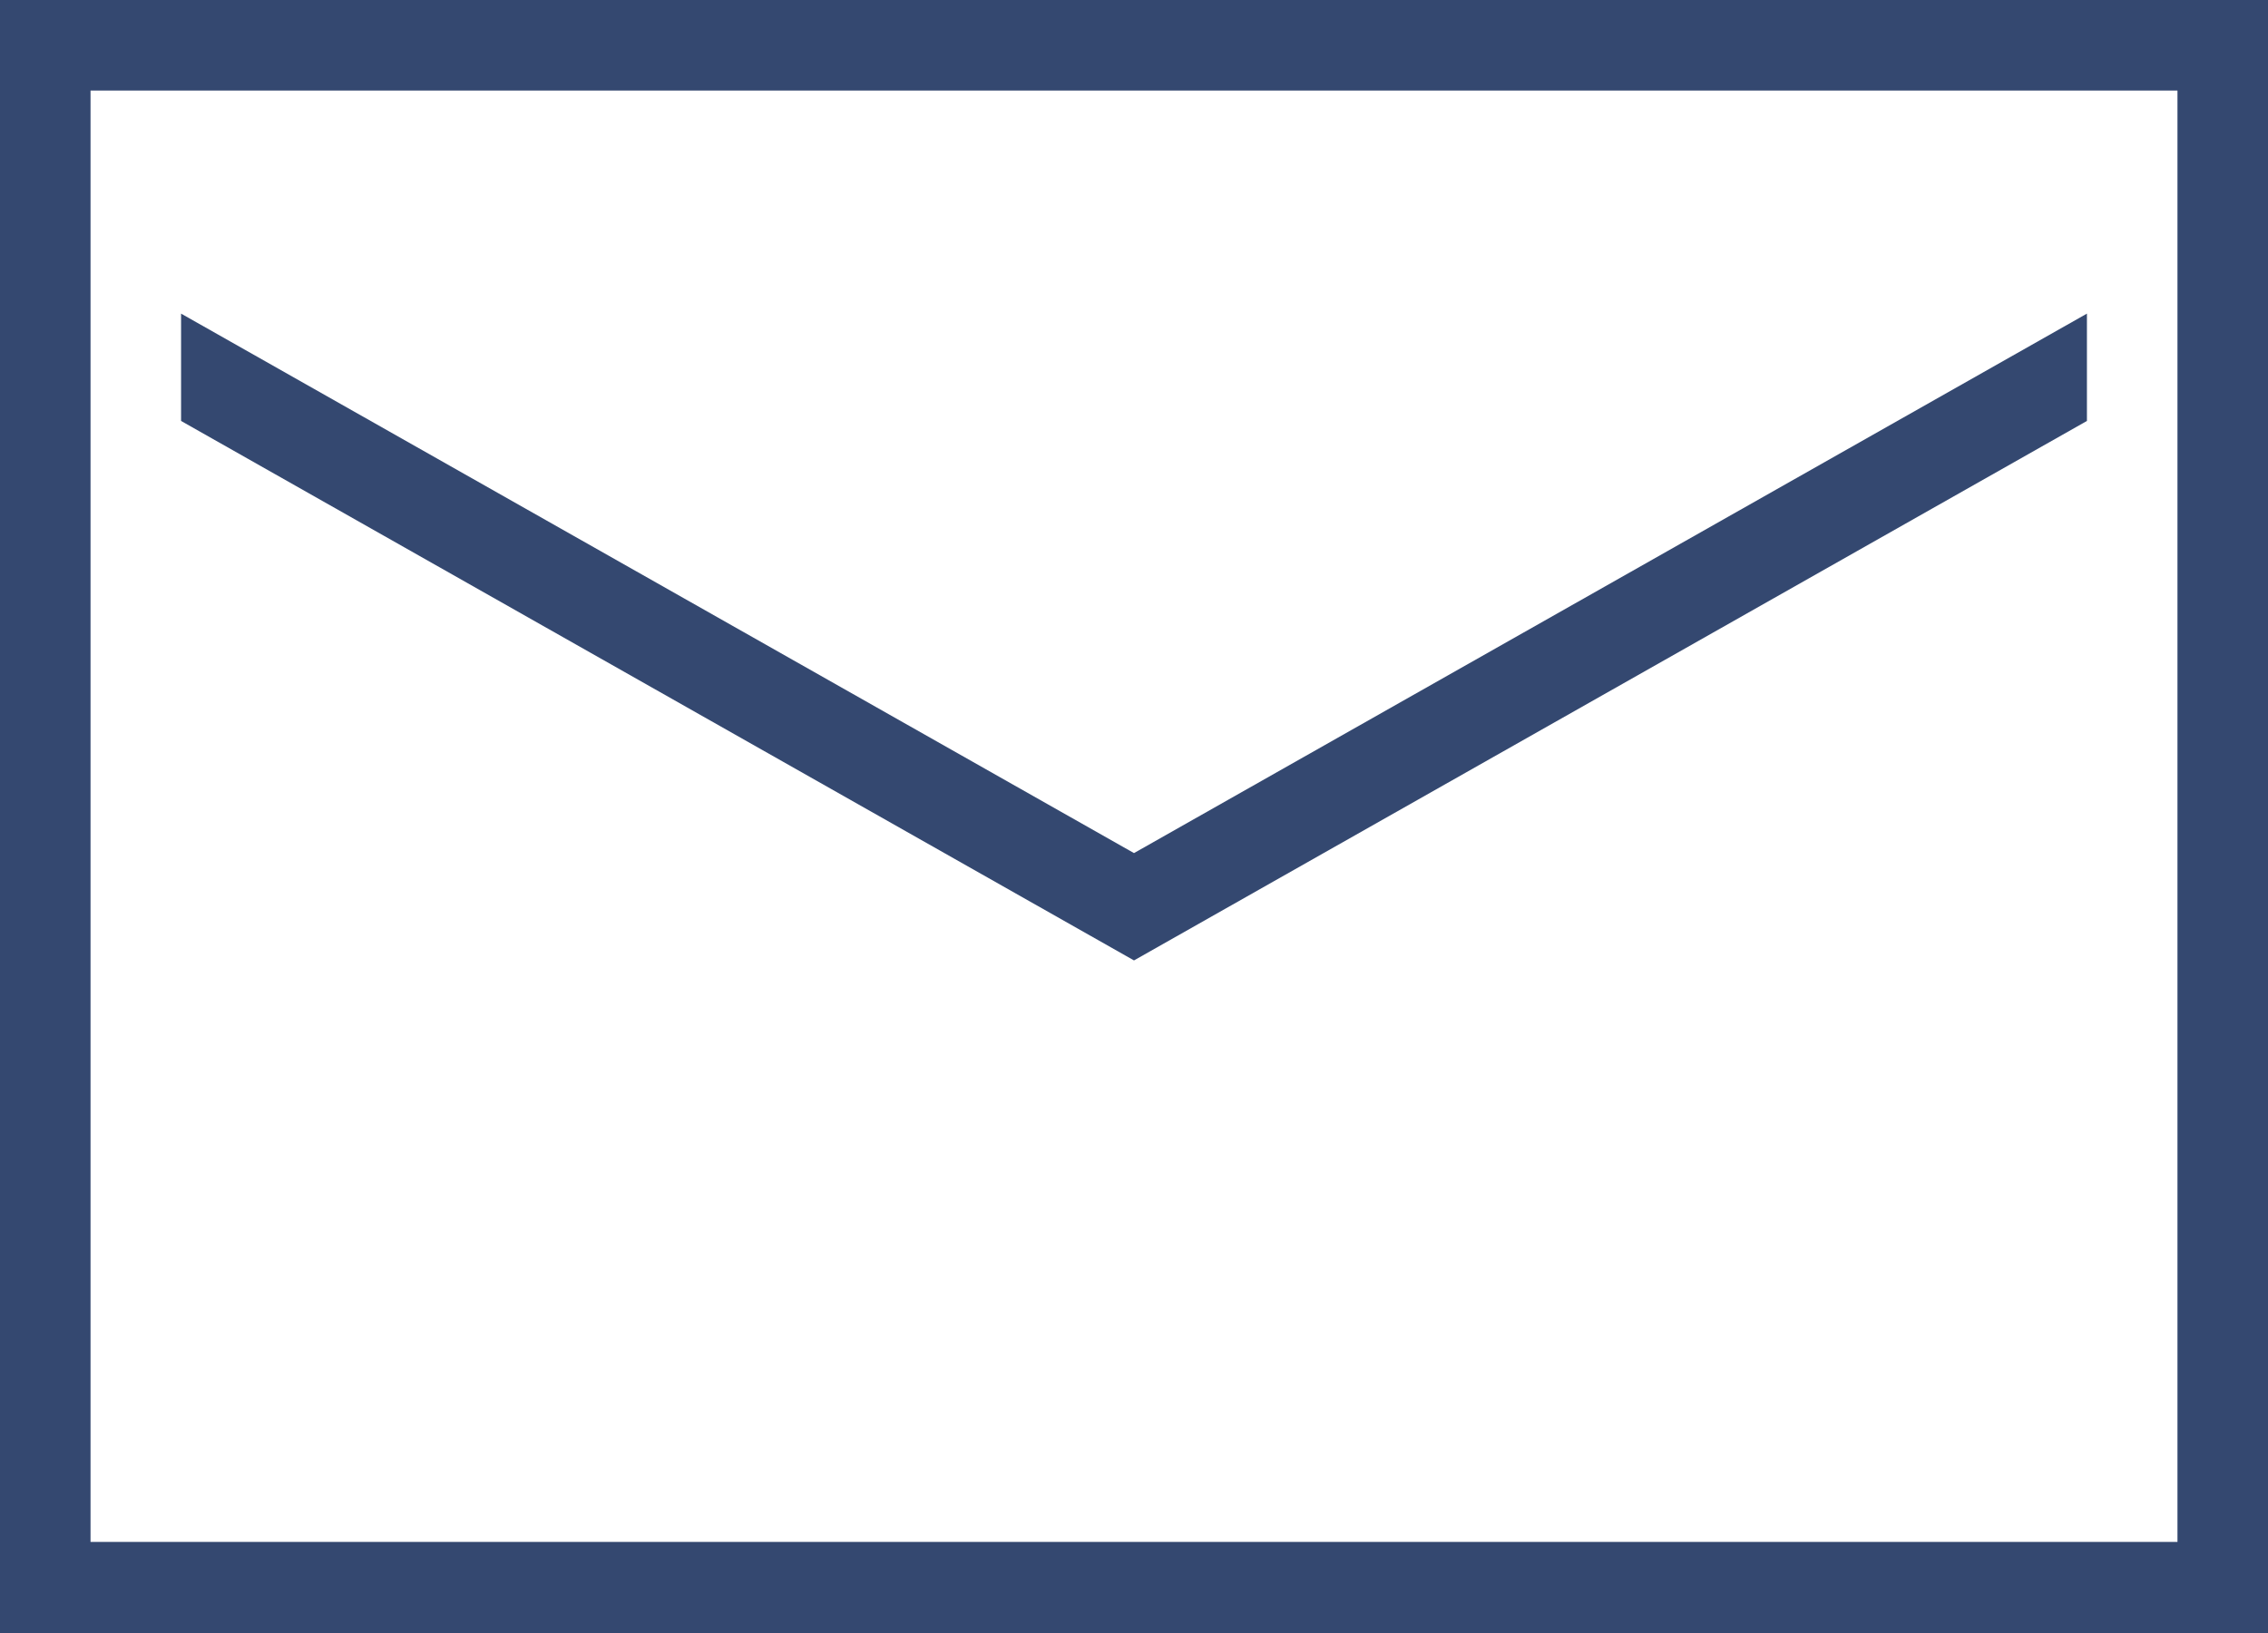
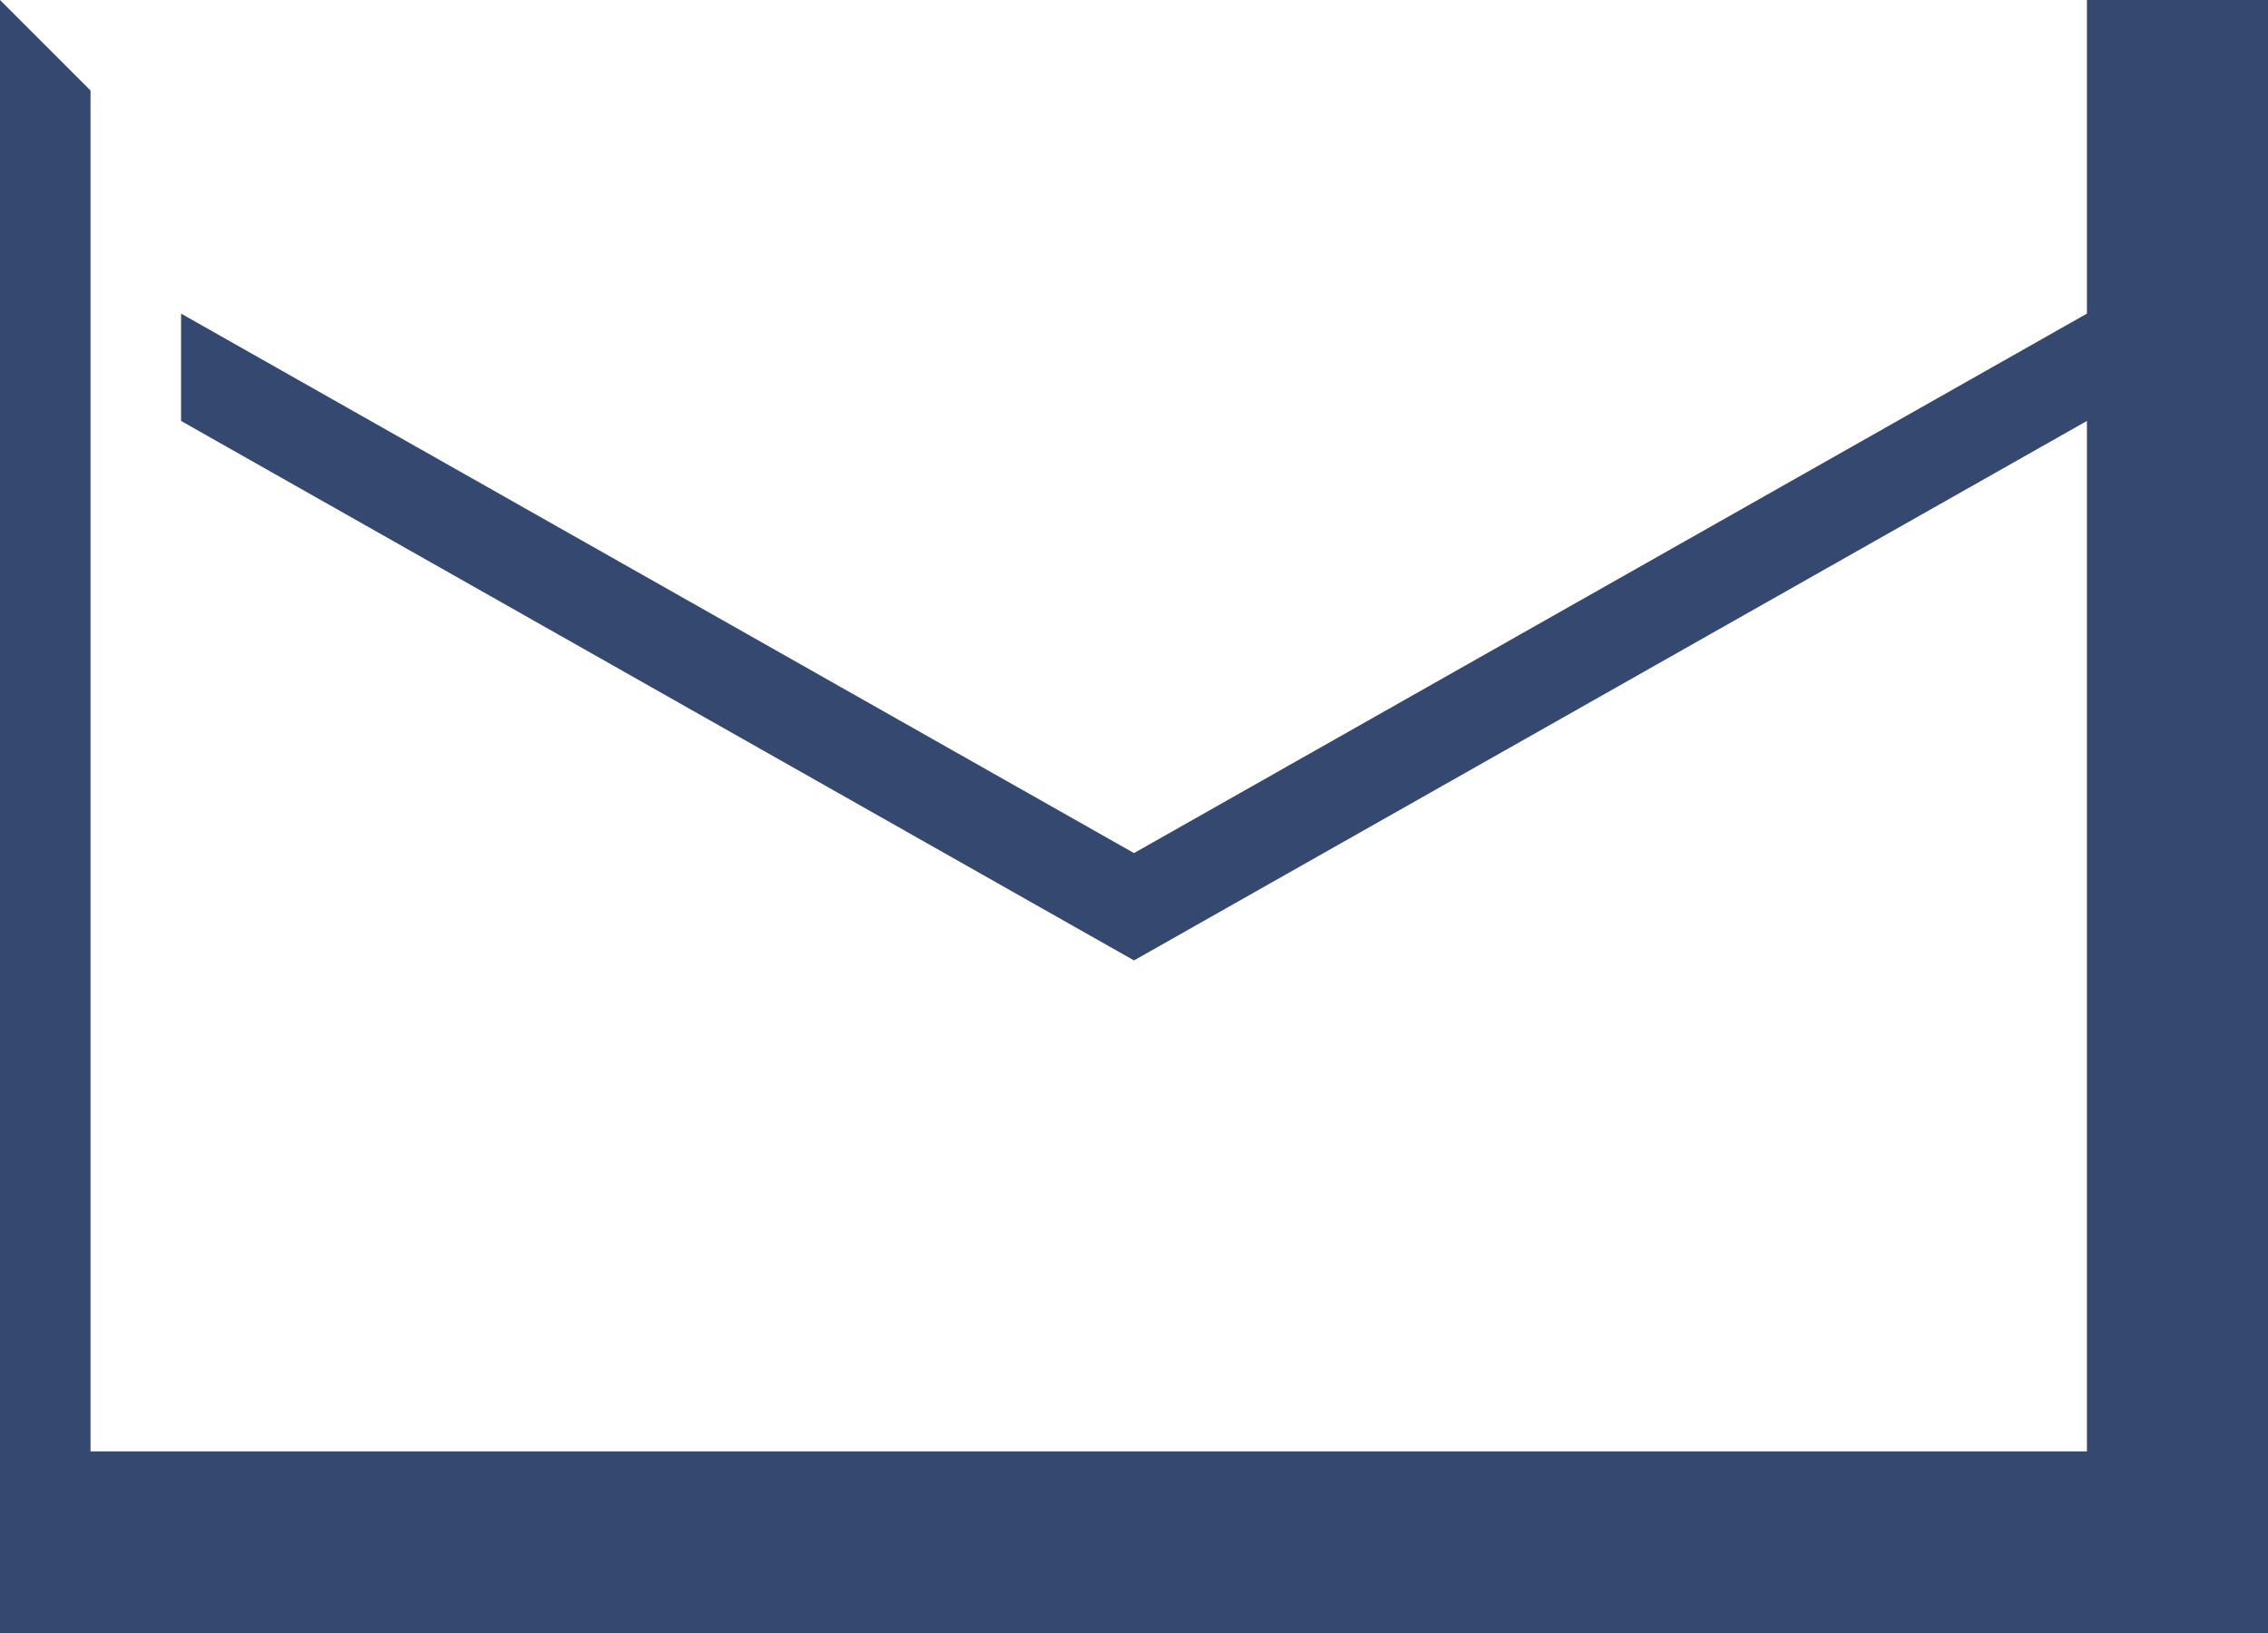
<svg xmlns="http://www.w3.org/2000/svg" id="_レイヤー_1" data-name="レイヤー 1" width="24.3" height="17.5" viewBox="0 0 24.3 17.5">
  <defs>
    <style>
      .cls-1 {
        fill: #344870;
        stroke-width: 0px;
      }
    </style>
  </defs>
-   <path class="cls-1" d="M0,0v17.5h24.3V0H0ZM.97.97h22.36v15.55H.97V.97ZM1.94,3.36v1.15l10.21,5.78,10.21-5.78v-1.15l-10.21,5.78L1.94,3.36ZM1.94,3.36" />
+   <path class="cls-1" d="M0,0v17.5h24.3V0H0Zh22.36v15.55H.97V.97ZM1.94,3.36v1.15l10.21,5.78,10.21-5.78v-1.15l-10.21,5.78L1.94,3.36ZM1.94,3.36" />
</svg>